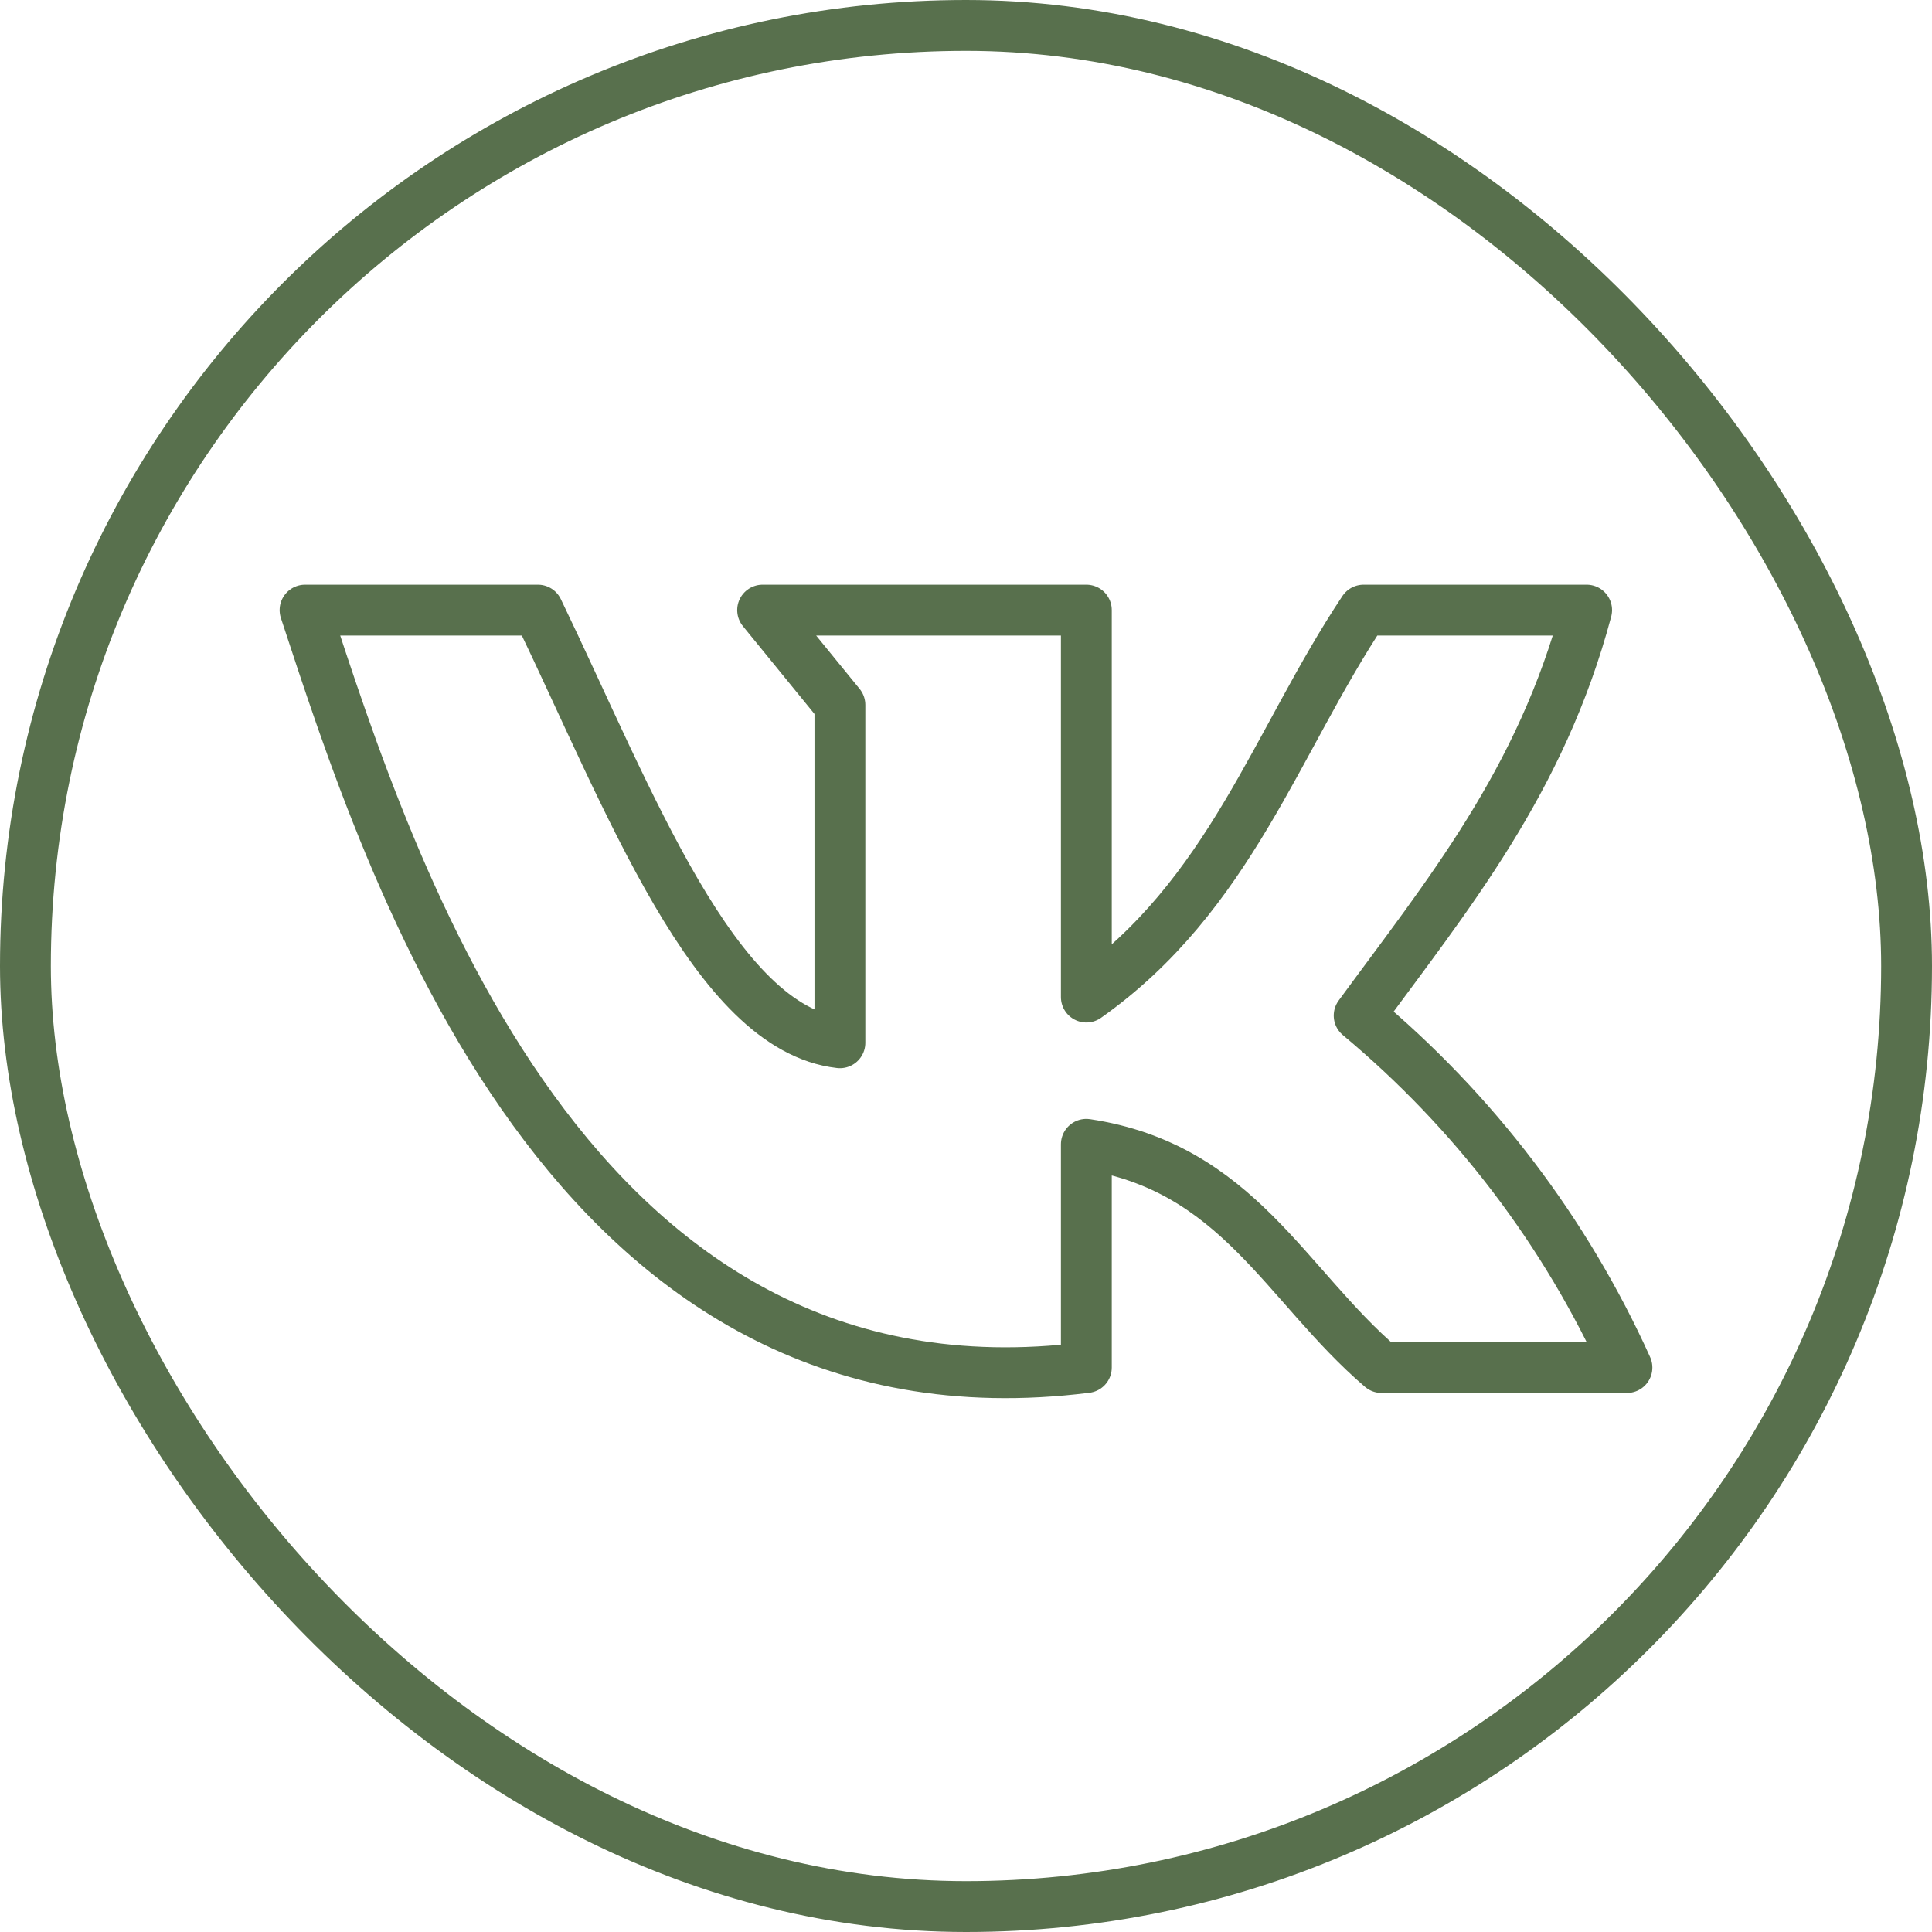
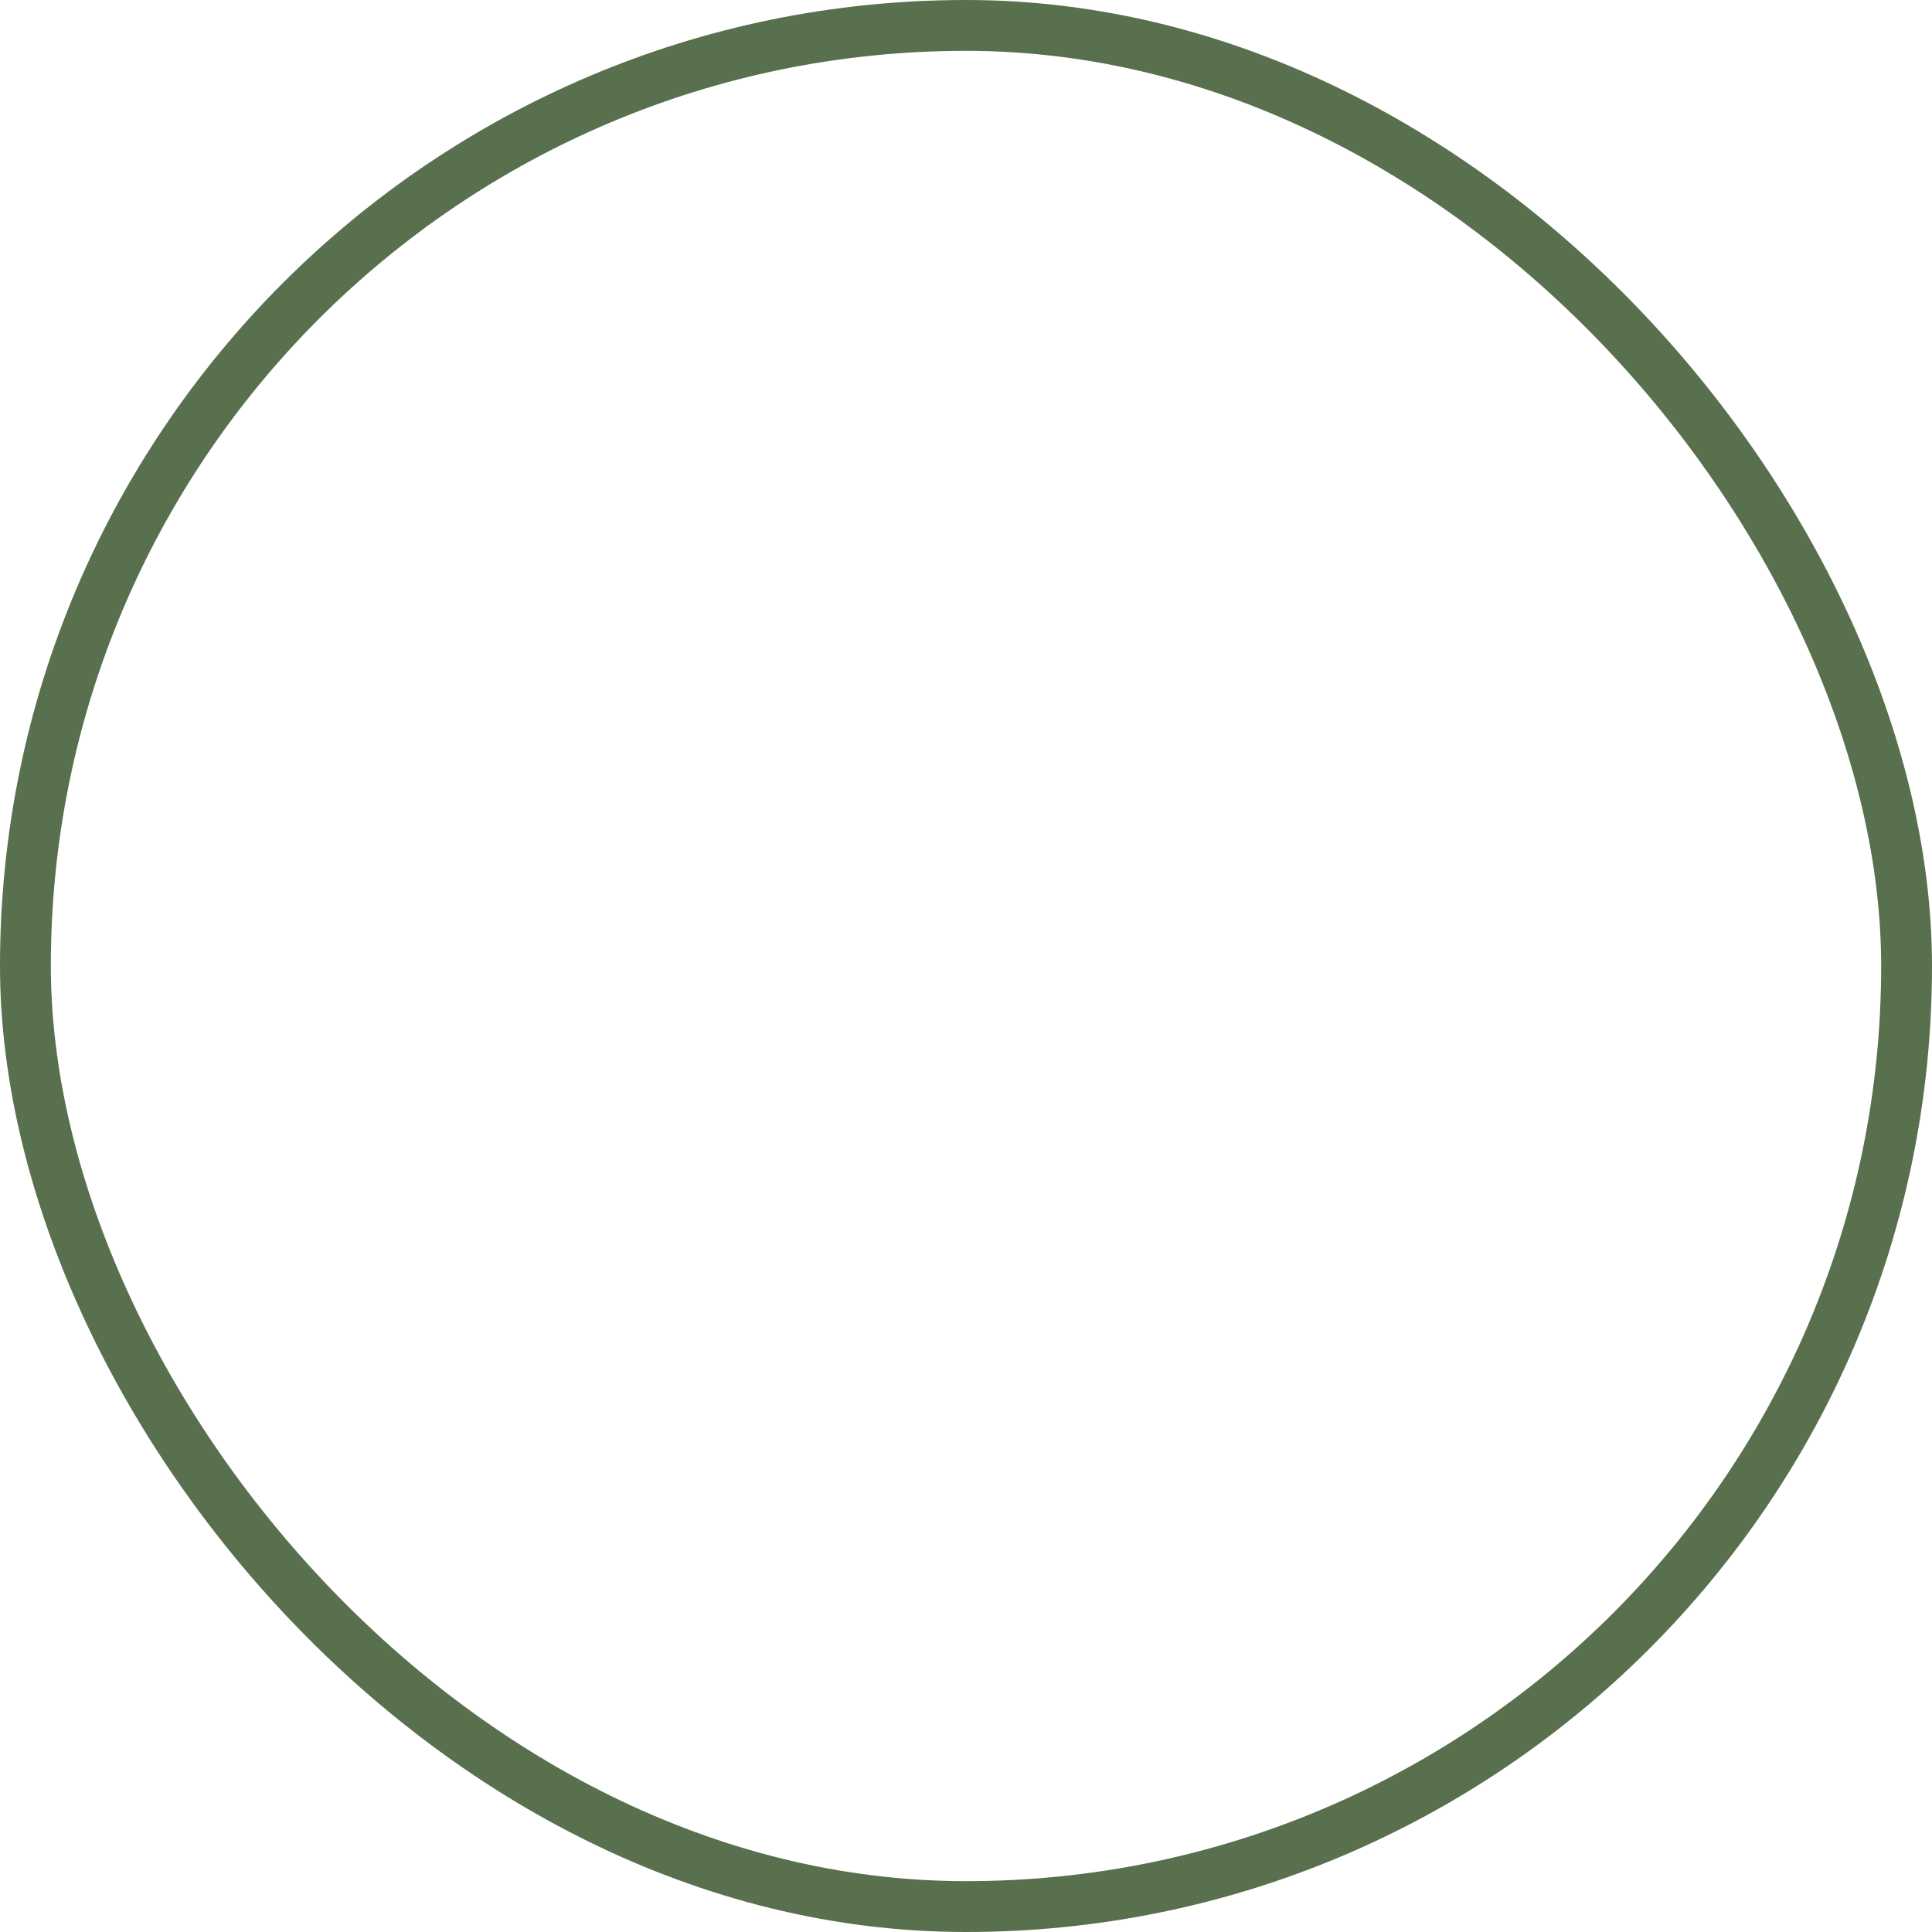
<svg xmlns="http://www.w3.org/2000/svg" width="38" height="38" viewBox="0 0 38 38" fill="none">
  <rect x="0.5" y="0.5" width="37" height="37" rx="18.5" stroke="#58704D" />
-   <path d="M21.367 26.898V22.507C24.34 22.957 25.28 25.278 27.173 26.898H32C30.793 24.226 28.993 21.859 26.733 19.975C28.467 17.607 30.307 15.379 31.207 12H26.82C25.1 14.585 24.193 17.614 21.367 19.611V12H15L16.52 13.865V20.51C14.053 20.226 12.387 15.749 10.58 12H6C7.667 17.065 11.173 28.18 21.367 26.898Z" stroke="#58704D" stroke-linecap="round" stroke-linejoin="round" />
</svg>